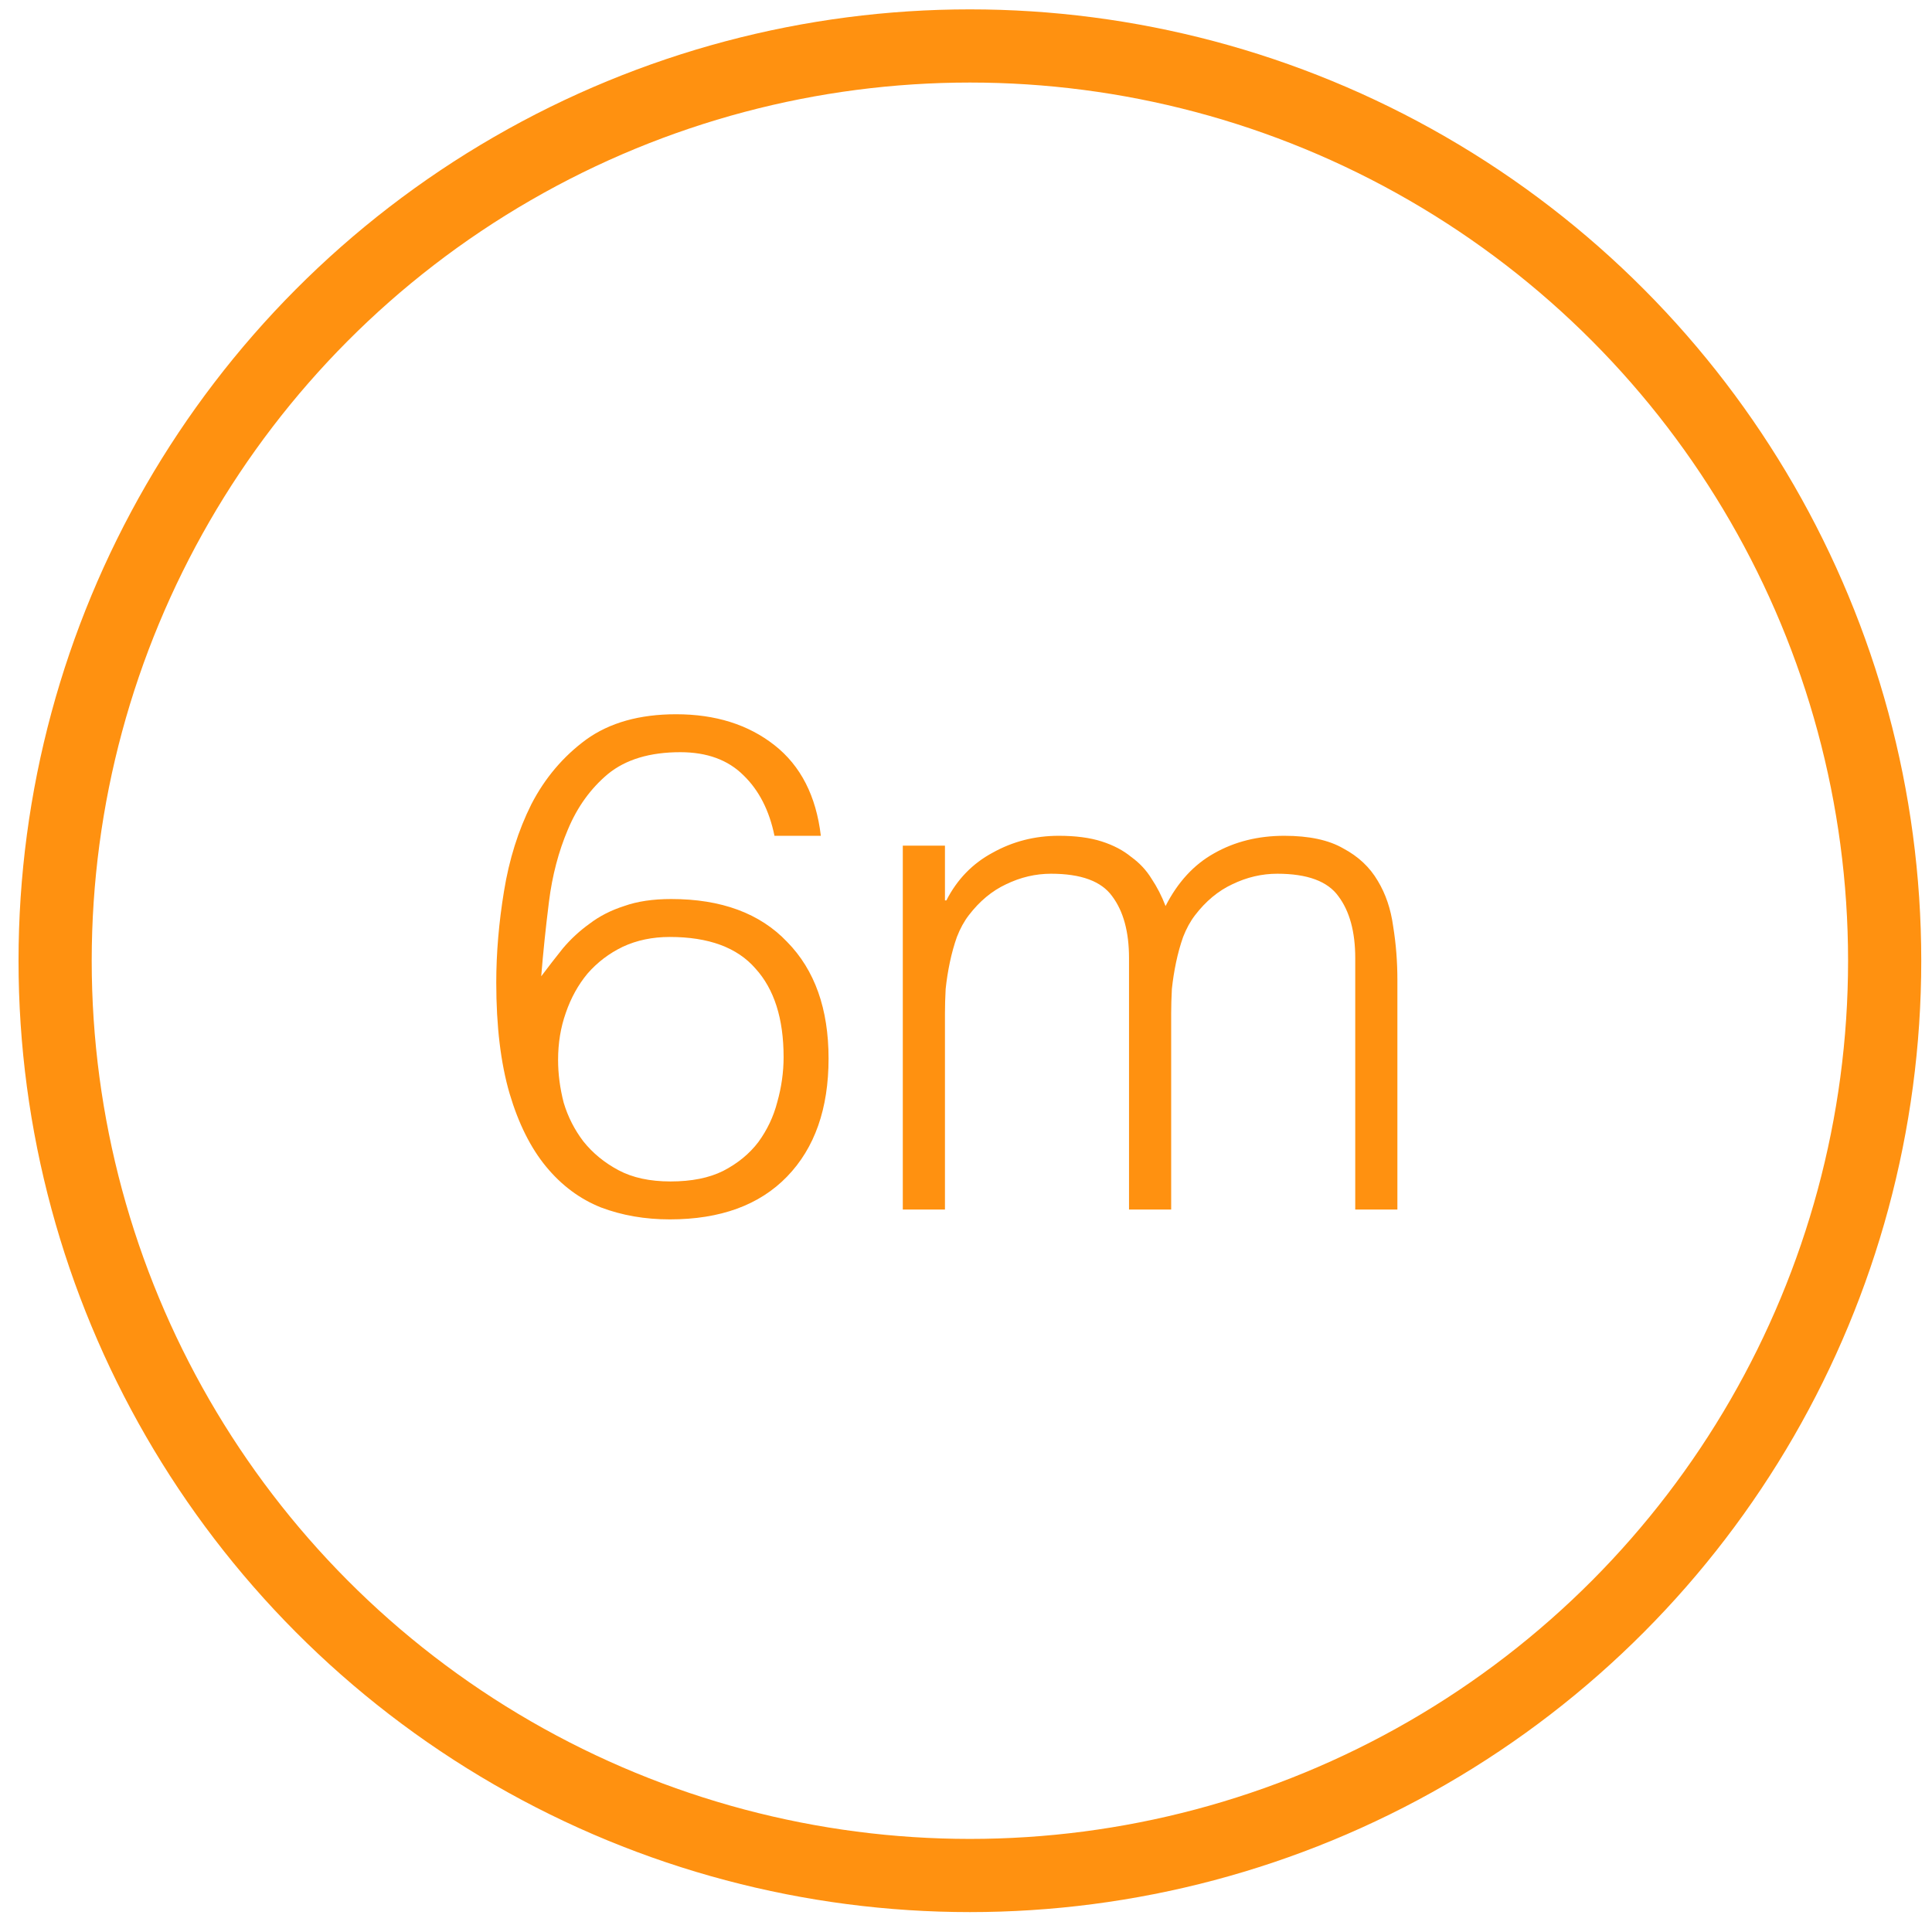
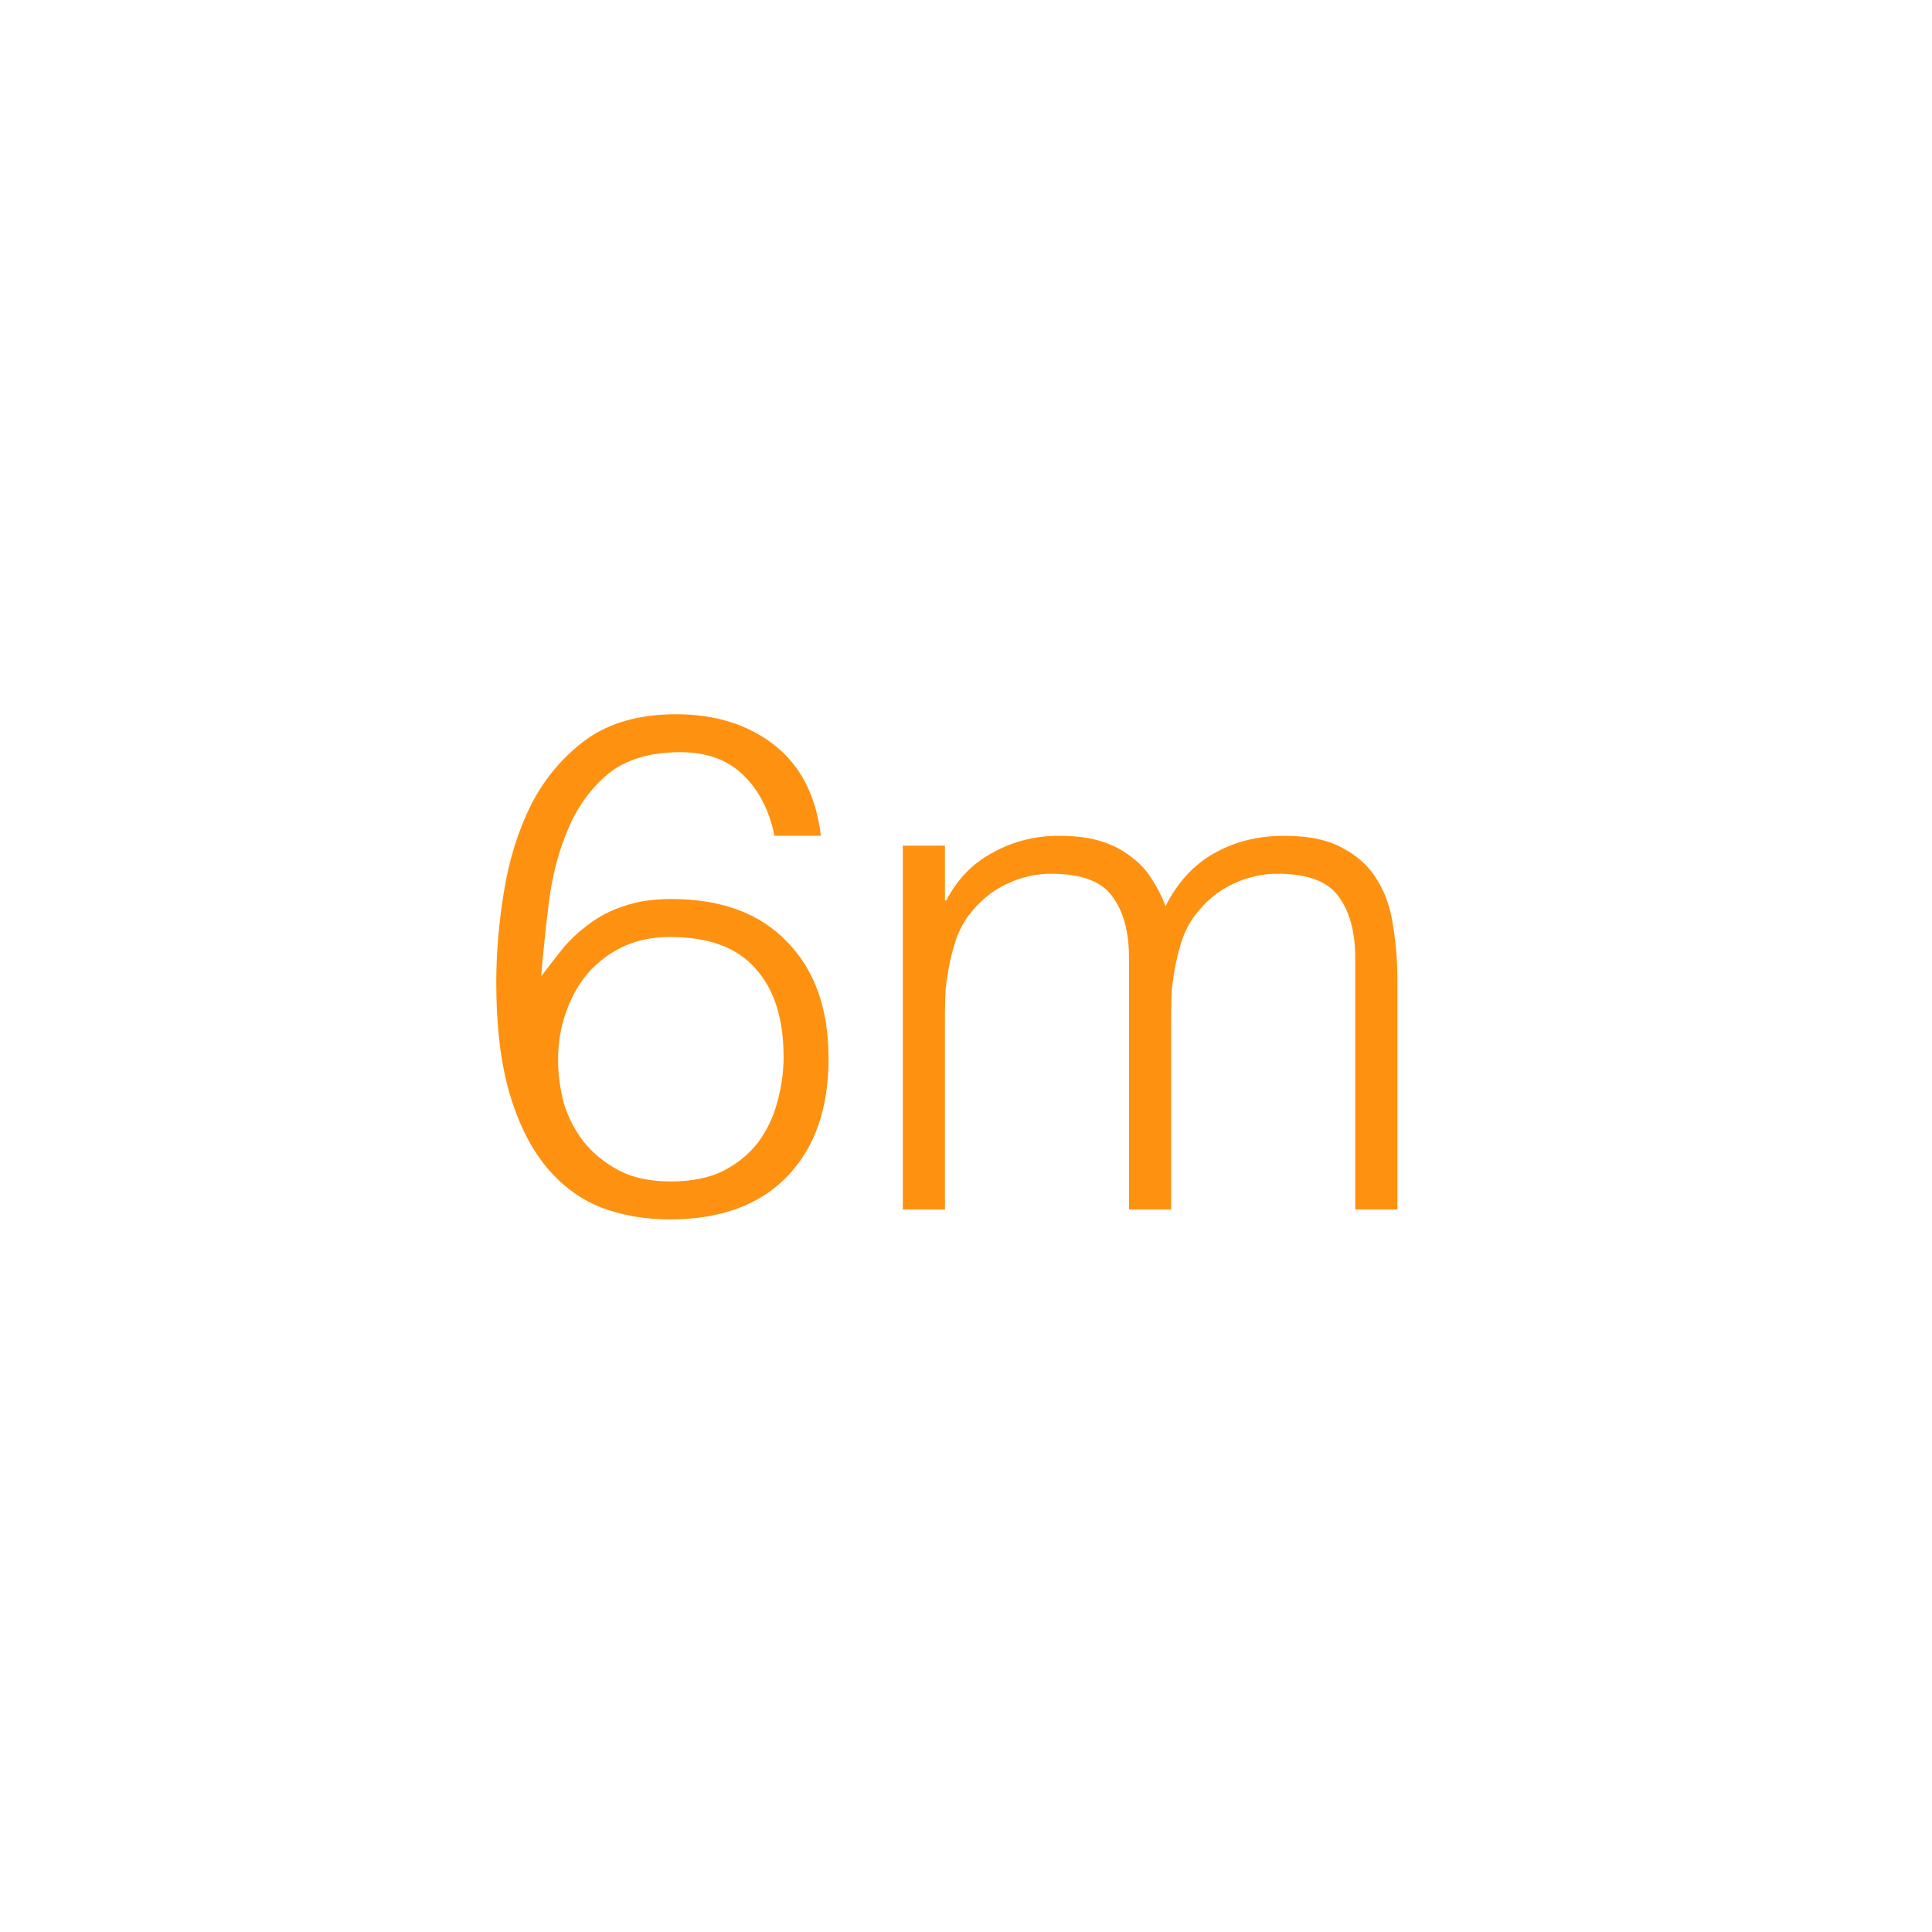
<svg xmlns="http://www.w3.org/2000/svg" width="66" height="66" viewBox="0 0 66 66" fill="none">
-   <circle cx="33.133" cy="32.82" r="31.25" stroke="#FF9110" stroke-width="2.5" />
  <path d="M26.457 28.552C26.281 27.688 25.929 27 25.401 26.488C24.873 25.96 24.153 25.696 23.241 25.696C22.201 25.696 21.377 25.944 20.769 26.44C20.177 26.936 19.721 27.568 19.401 28.336C19.081 29.088 18.865 29.912 18.753 30.808C18.641 31.704 18.553 32.552 18.489 33.352C18.729 33.032 18.977 32.712 19.233 32.392C19.505 32.072 19.809 31.792 20.145 31.552C20.481 31.296 20.873 31.096 21.321 30.952C21.769 30.792 22.305 30.712 22.929 30.712C24.641 30.712 25.961 31.2 26.889 32.176C27.833 33.136 28.305 34.464 28.305 36.16C28.305 37.872 27.833 39.216 26.889 40.192C25.945 41.168 24.609 41.656 22.881 41.656C22.033 41.656 21.249 41.52 20.529 41.248C19.809 40.96 19.185 40.496 18.657 39.856C18.129 39.216 17.713 38.384 17.409 37.36C17.105 36.32 16.953 35.056 16.953 33.568C16.953 32.56 17.041 31.52 17.217 30.448C17.393 29.36 17.705 28.368 18.153 27.472C18.617 26.576 19.241 25.84 20.025 25.264C20.825 24.688 21.849 24.4 23.097 24.4C24.441 24.4 25.561 24.752 26.457 25.456C27.353 26.16 27.881 27.192 28.041 28.552H26.457ZM22.881 32.008C22.289 32.008 21.753 32.12 21.273 32.344C20.809 32.568 20.409 32.872 20.073 33.256C19.753 33.64 19.505 34.088 19.329 34.6C19.153 35.096 19.065 35.632 19.065 36.208C19.065 36.688 19.129 37.176 19.257 37.672C19.401 38.152 19.625 38.592 19.929 38.992C20.249 39.392 20.649 39.72 21.129 39.976C21.609 40.232 22.201 40.36 22.905 40.36C23.625 40.36 24.225 40.24 24.705 40C25.201 39.744 25.601 39.416 25.905 39.016C26.209 38.6 26.425 38.144 26.553 37.648C26.697 37.136 26.769 36.624 26.769 36.112C26.769 34.8 26.449 33.792 25.809 33.088C25.185 32.368 24.209 32.008 22.881 32.008Z" fill="#FF9110" />
  <path d="M32.281 41.32H30.841V28.888H32.281V30.76H32.329C32.697 30.04 33.225 29.496 33.913 29.128C34.601 28.744 35.353 28.552 36.169 28.552C36.745 28.552 37.233 28.616 37.633 28.744C38.033 28.872 38.369 29.048 38.641 29.272C38.929 29.48 39.161 29.728 39.337 30.016C39.529 30.304 39.689 30.616 39.817 30.952C40.233 30.136 40.785 29.536 41.473 29.152C42.177 28.752 42.977 28.552 43.873 28.552C44.721 28.552 45.393 28.696 45.889 28.984C46.401 29.256 46.793 29.624 47.065 30.088C47.337 30.536 47.513 31.056 47.593 31.648C47.689 32.24 47.737 32.848 47.737 33.472V41.32H46.297V32.728C46.297 31.832 46.105 31.128 45.721 30.616C45.353 30.104 44.657 29.848 43.633 29.848C43.105 29.848 42.593 29.968 42.097 30.208C41.617 30.432 41.193 30.784 40.825 31.264C40.665 31.472 40.529 31.72 40.417 32.008C40.321 32.28 40.241 32.568 40.177 32.872C40.113 33.176 40.065 33.48 40.033 33.784C40.017 34.088 40.009 34.368 40.009 34.624V41.32H38.569V32.728C38.569 31.832 38.377 31.128 37.993 30.616C37.625 30.104 36.929 29.848 35.905 29.848C35.377 29.848 34.865 29.968 34.369 30.208C33.889 30.432 33.465 30.784 33.097 31.264C32.937 31.472 32.801 31.72 32.689 32.008C32.593 32.28 32.513 32.568 32.449 32.872C32.385 33.176 32.337 33.48 32.305 33.784C32.289 34.088 32.281 34.368 32.281 34.624V41.32Z" fill="#FF9110" />
</svg>